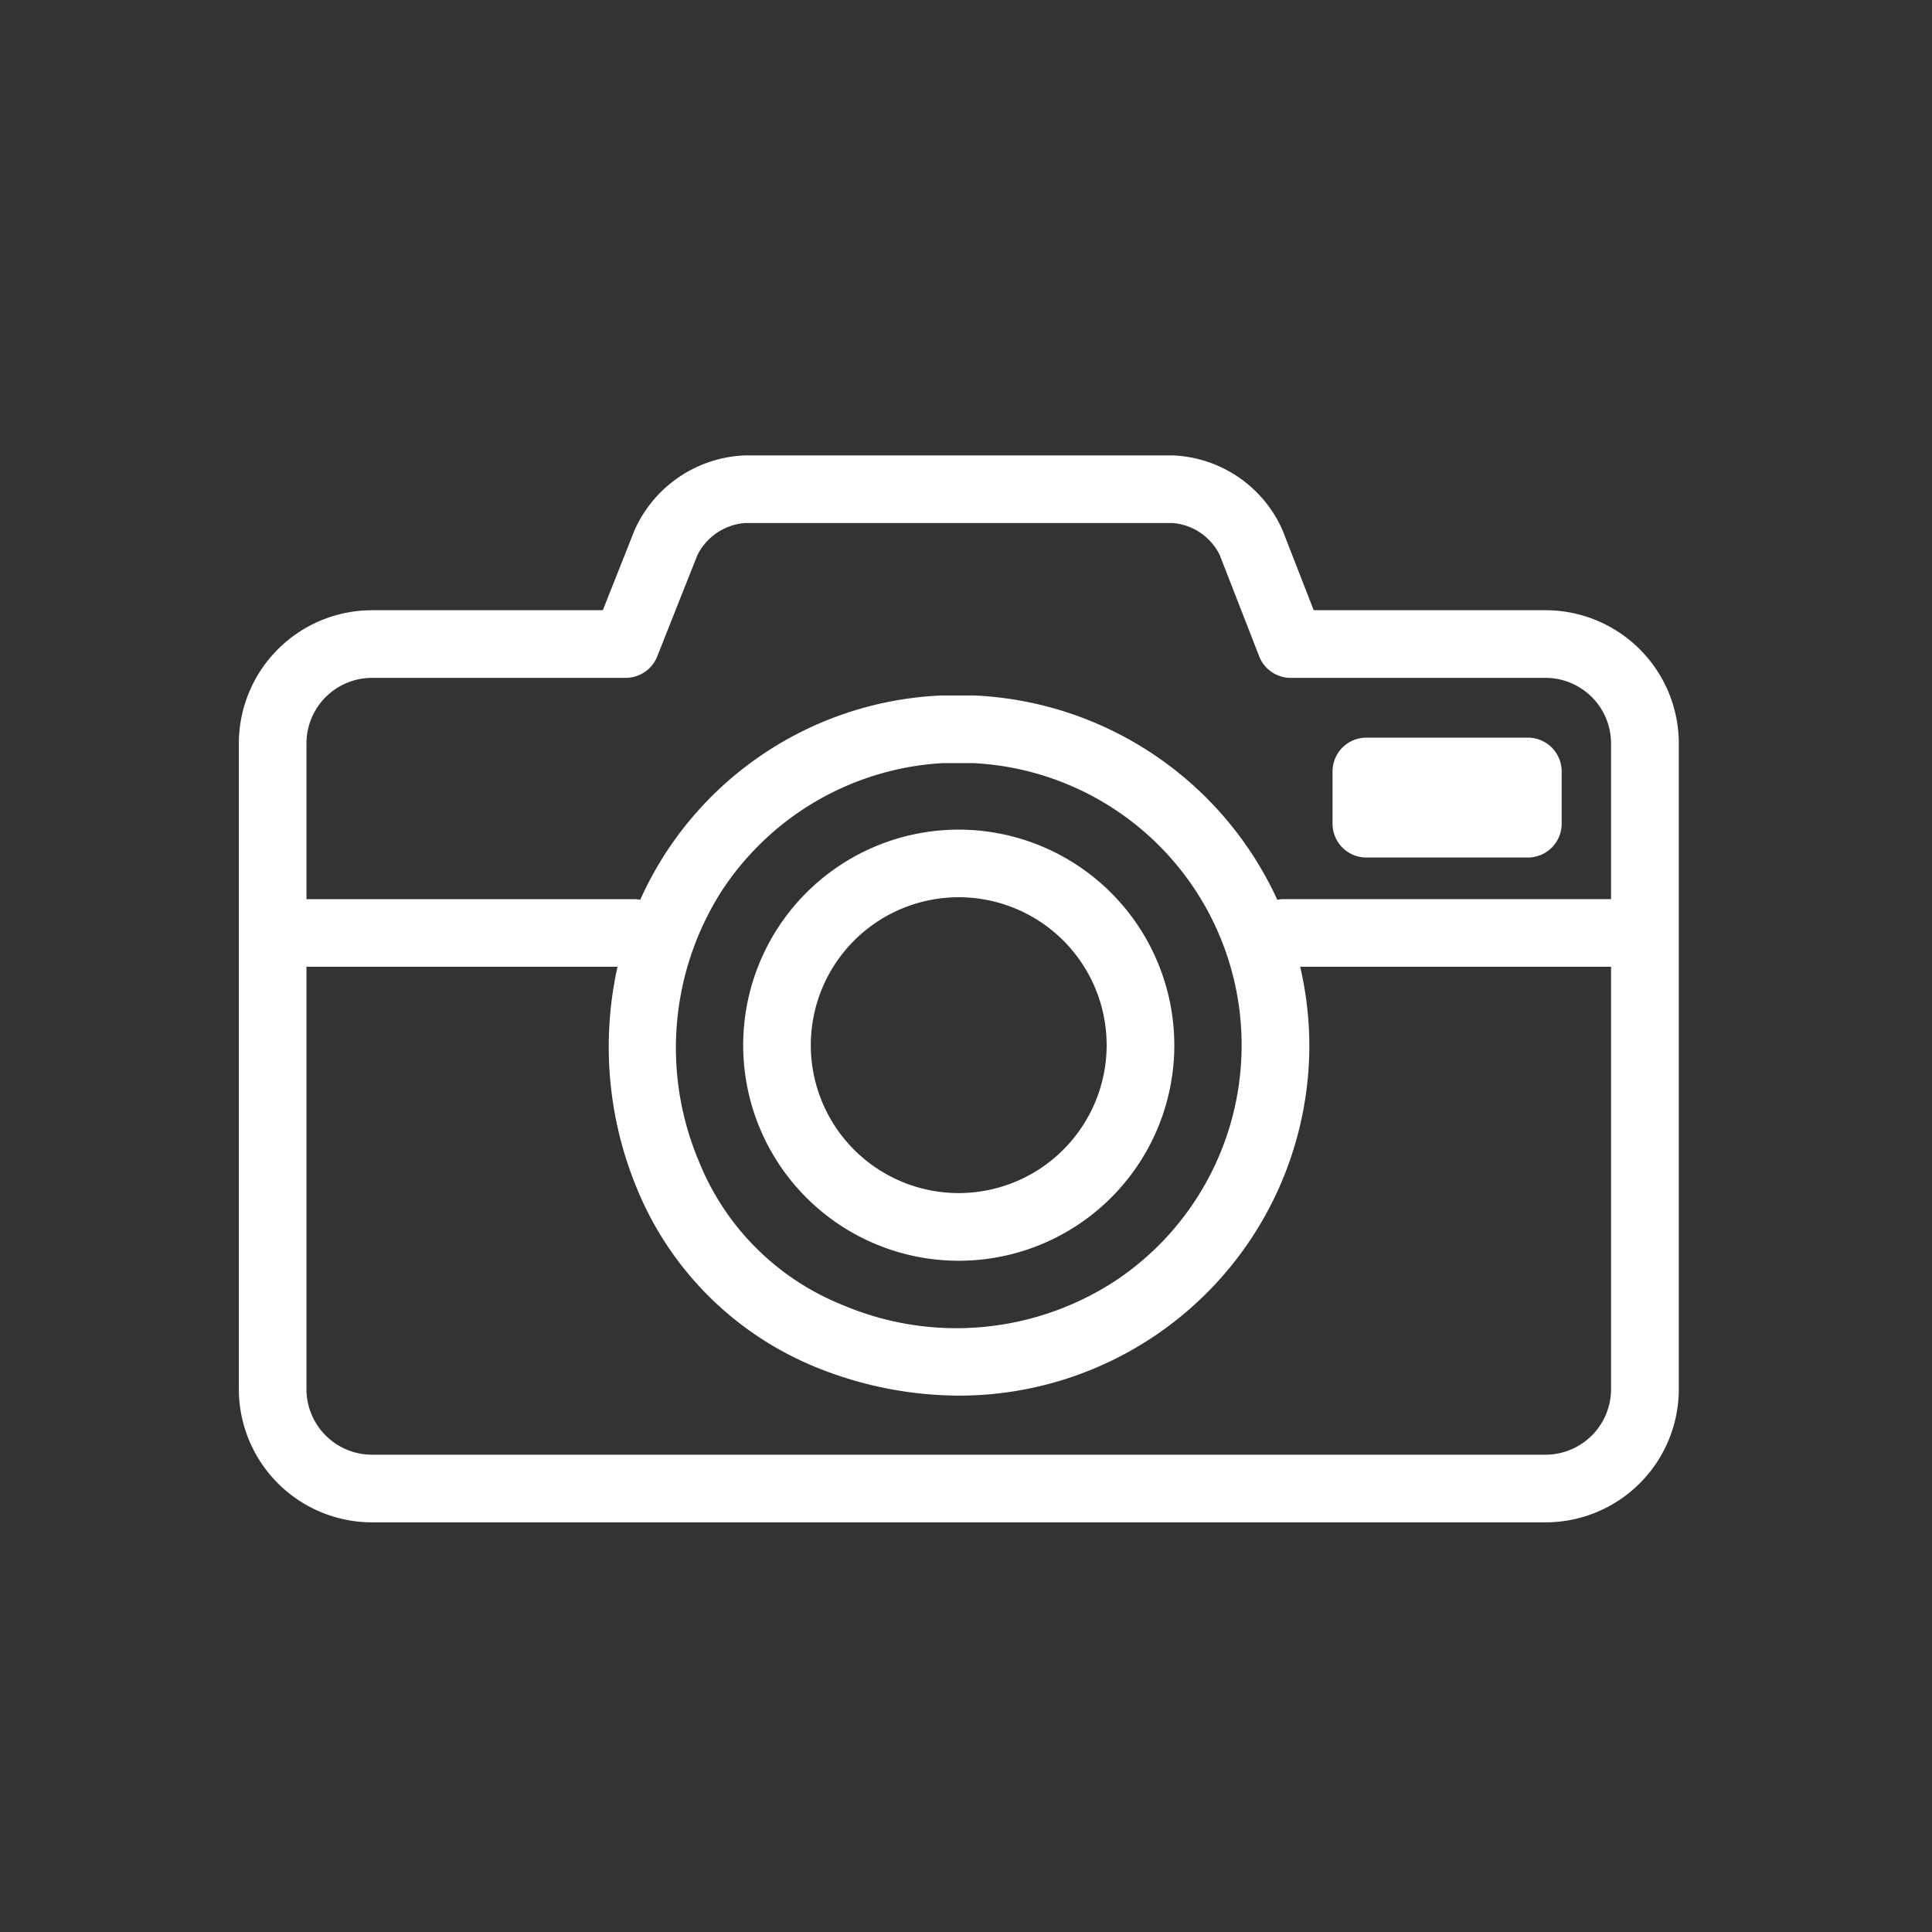
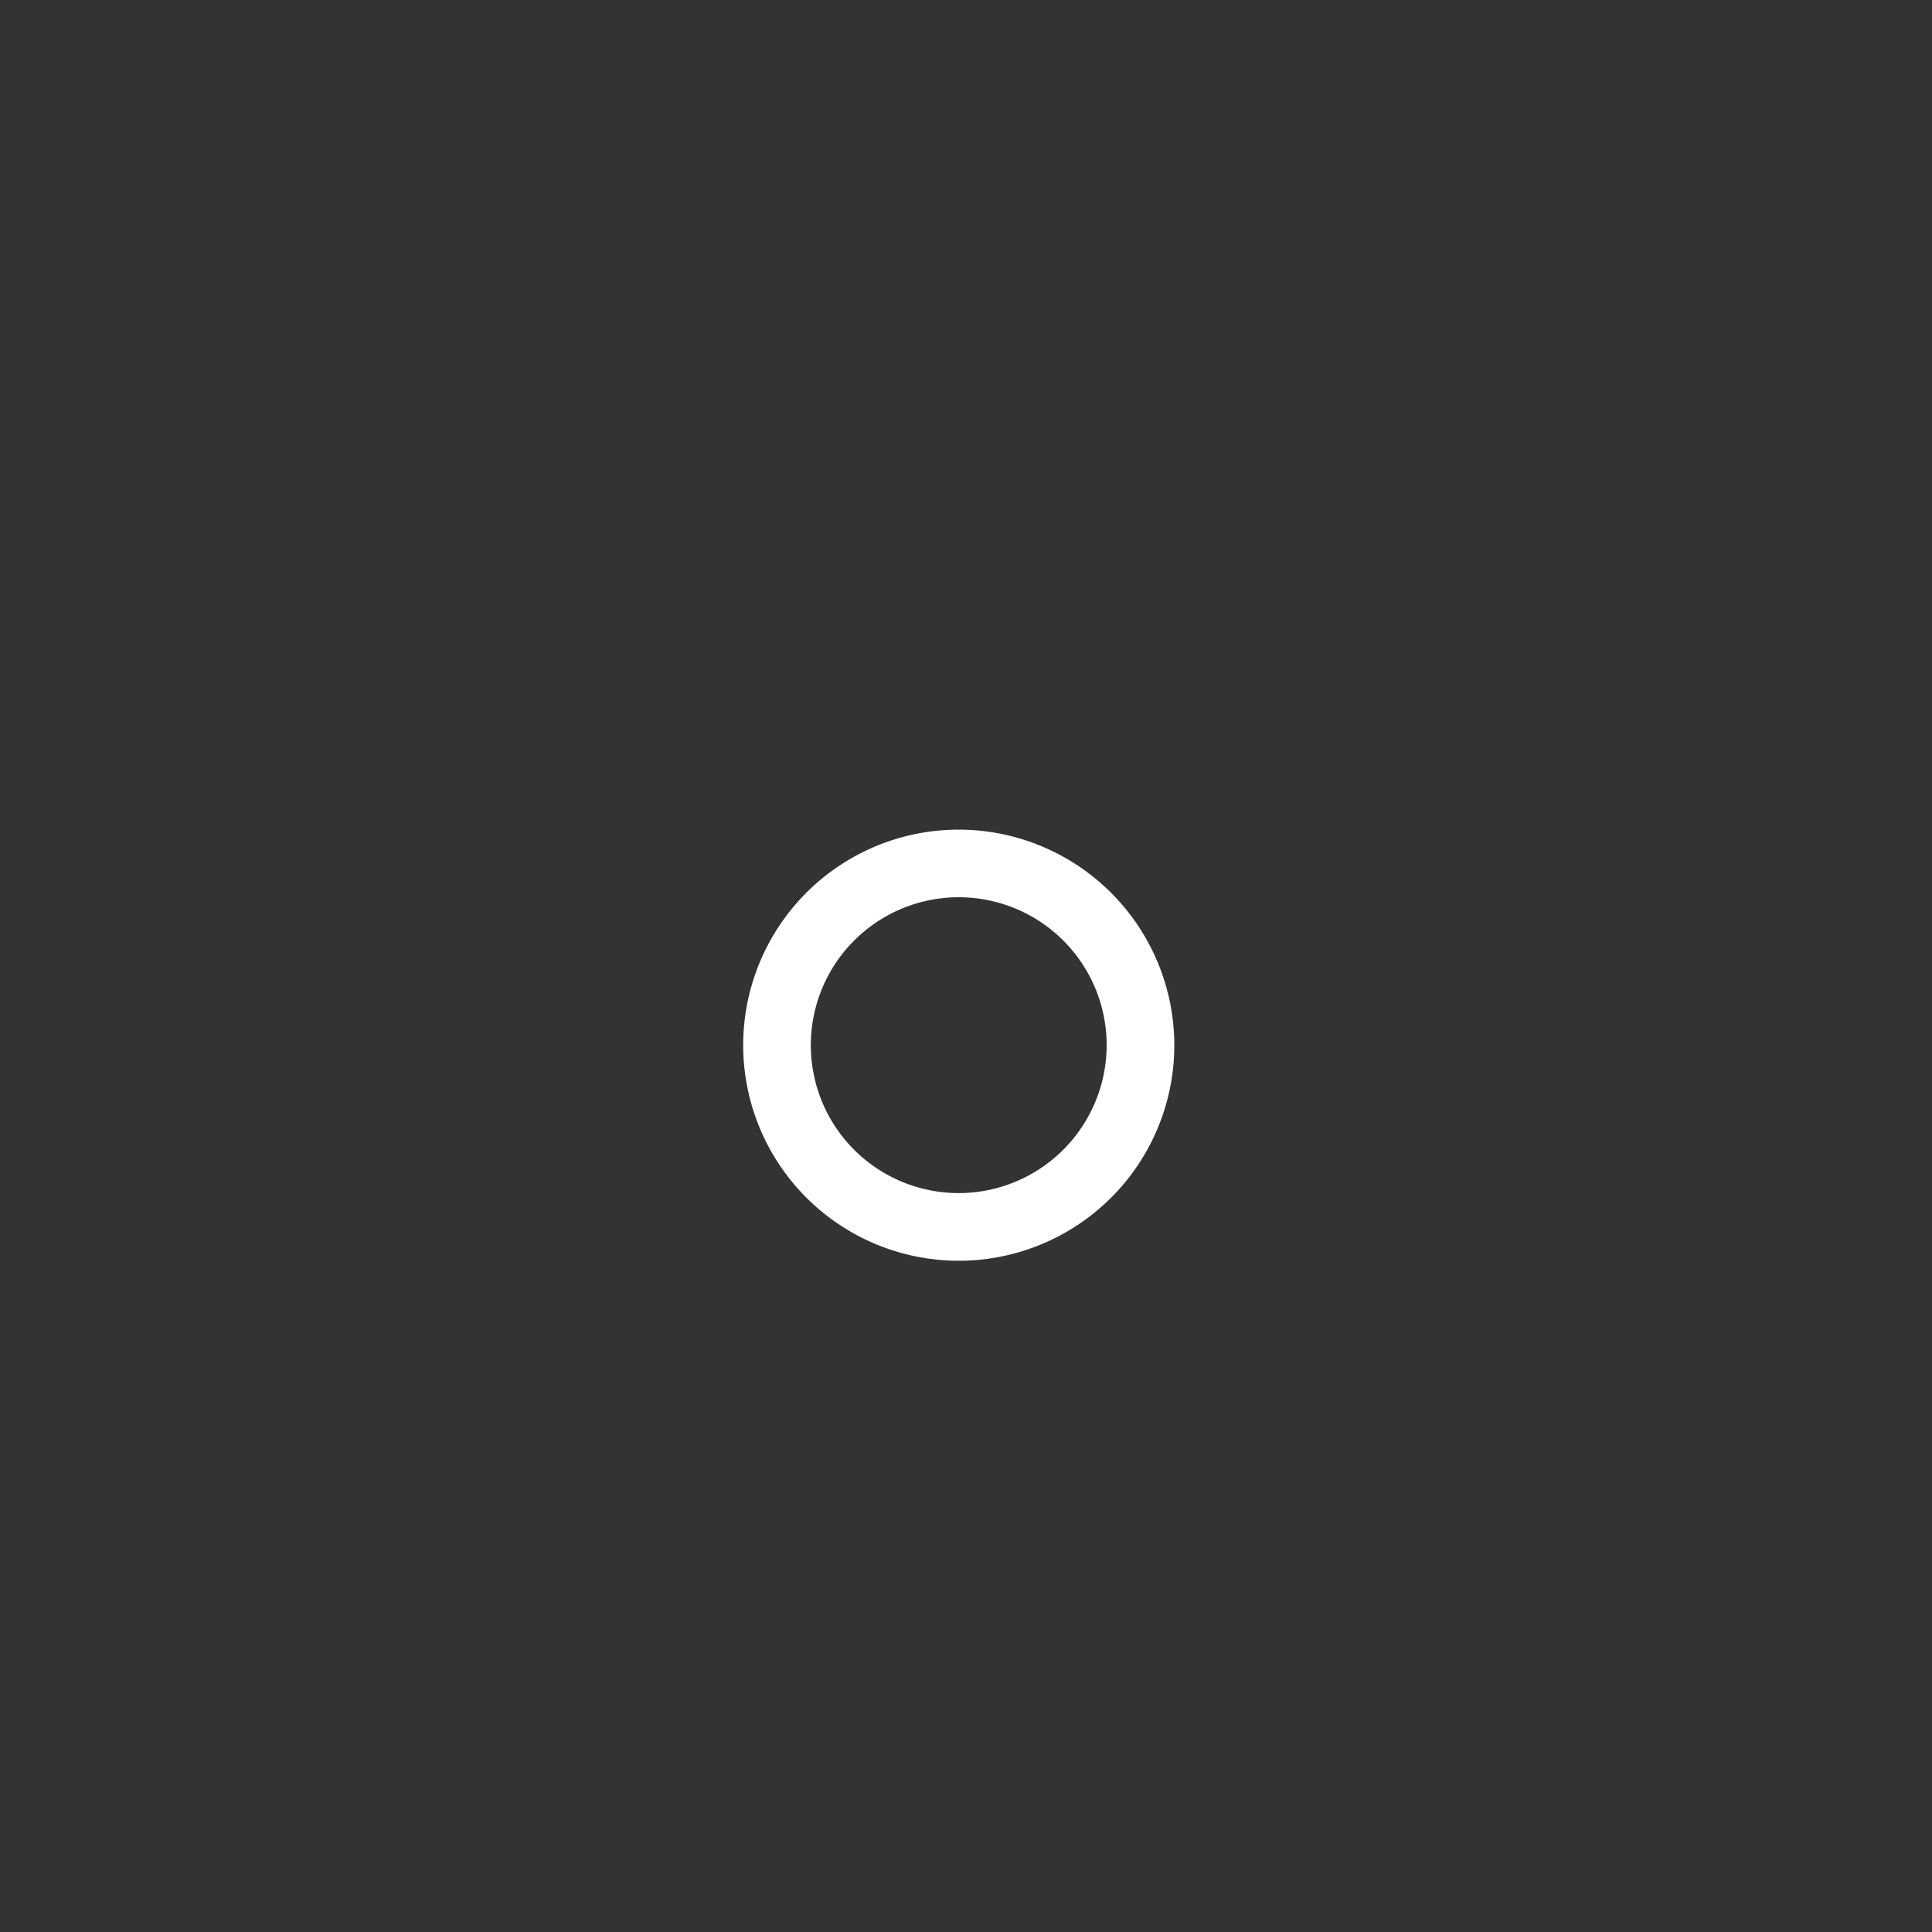
<svg xmlns="http://www.w3.org/2000/svg" width="80" height="80" viewBox="0 0 80 80">
  <rect x="0" y="0" width="80" height="80" fill="#333333" stroke="none" />
  <g transform="translate(-579.212 -23.169)">
-     <rect width="80" height="80" transform="translate(579.212 23.169)" fill="#fff" opacity="0" />
    <g transform="translate(589.102 42.027)">
-       <path d="M54.108,6.41h-9.6l-1.286-3.3A5.188,5.188,0,0,0,38.677,0H20.949a5.225,5.225,0,0,0-4.565,3.1L15.072,6.41H5.512A5.52,5.52,0,0,0,0,11.923V38.665a5.52,5.52,0,0,0,5.513,5.514h48.6a5.52,5.52,0,0,0,5.513-5.513V11.924A5.521,5.521,0,0,0,54.108,6.41m-48.6,2.8H16.023a1.4,1.4,0,0,0,1.3-.885l1.663-4.193A2.414,2.414,0,0,1,20.949,2.8H38.677a2.383,2.383,0,0,1,1.939,1.324L42.25,8.318a1.4,1.4,0,0,0,1.3.893H54.108a2.716,2.716,0,0,1,2.712,2.713v6.449H43.262A1.408,1.408,0,0,0,43,18.4,14.525,14.525,0,0,0,30.451,9.94H29.1A14.349,14.349,0,0,0,16.62,18.4a1.408,1.408,0,0,0-.261-.026H2.8v-6.45A2.716,2.716,0,0,1,5.512,9.211M41.523,24.42A11.711,11.711,0,0,1,36.4,34.107,12.022,12.022,0,0,1,25.052,35.2a10.7,10.7,0,0,1-6.007-5.982A12.073,12.073,0,0,1,19.952,18.1a11.724,11.724,0,0,1,9.219-5.36l1.212,0A11.688,11.688,0,0,1,41.523,24.42M54.108,41.378H5.513A2.716,2.716,0,0,1,2.8,38.665V21.174H15.68a15.313,15.313,0,0,0,.762,9.077,13.514,13.514,0,0,0,7.585,7.556,15.82,15.82,0,0,0,5.8,1.125,14.507,14.507,0,0,0,14.5-14.512,14.539,14.539,0,0,0-.379-3.246H56.82V38.666a2.716,2.716,0,0,1-2.712,2.712" fill="#fff" />
      <path d="M29.81,15.495a8.926,8.926,0,1,0,8.926,8.925,8.935,8.935,0,0,0-8.926-8.925m0,15.05a6.125,6.125,0,1,1,6.124-6.125,6.131,6.131,0,0,1-6.124,6.125" fill="#fff" />
-       <path d="M46.688,16.65h6.687a1.4,1.4,0,0,0,1.4-1.4V13.086a1.4,1.4,0,0,0-1.4-1.4H46.688a1.4,1.4,0,0,0-1.4,1.4V15.25a1.4,1.4,0,0,0,1.4,1.4" fill="#fff" />
    </g>
  </g>
</svg>